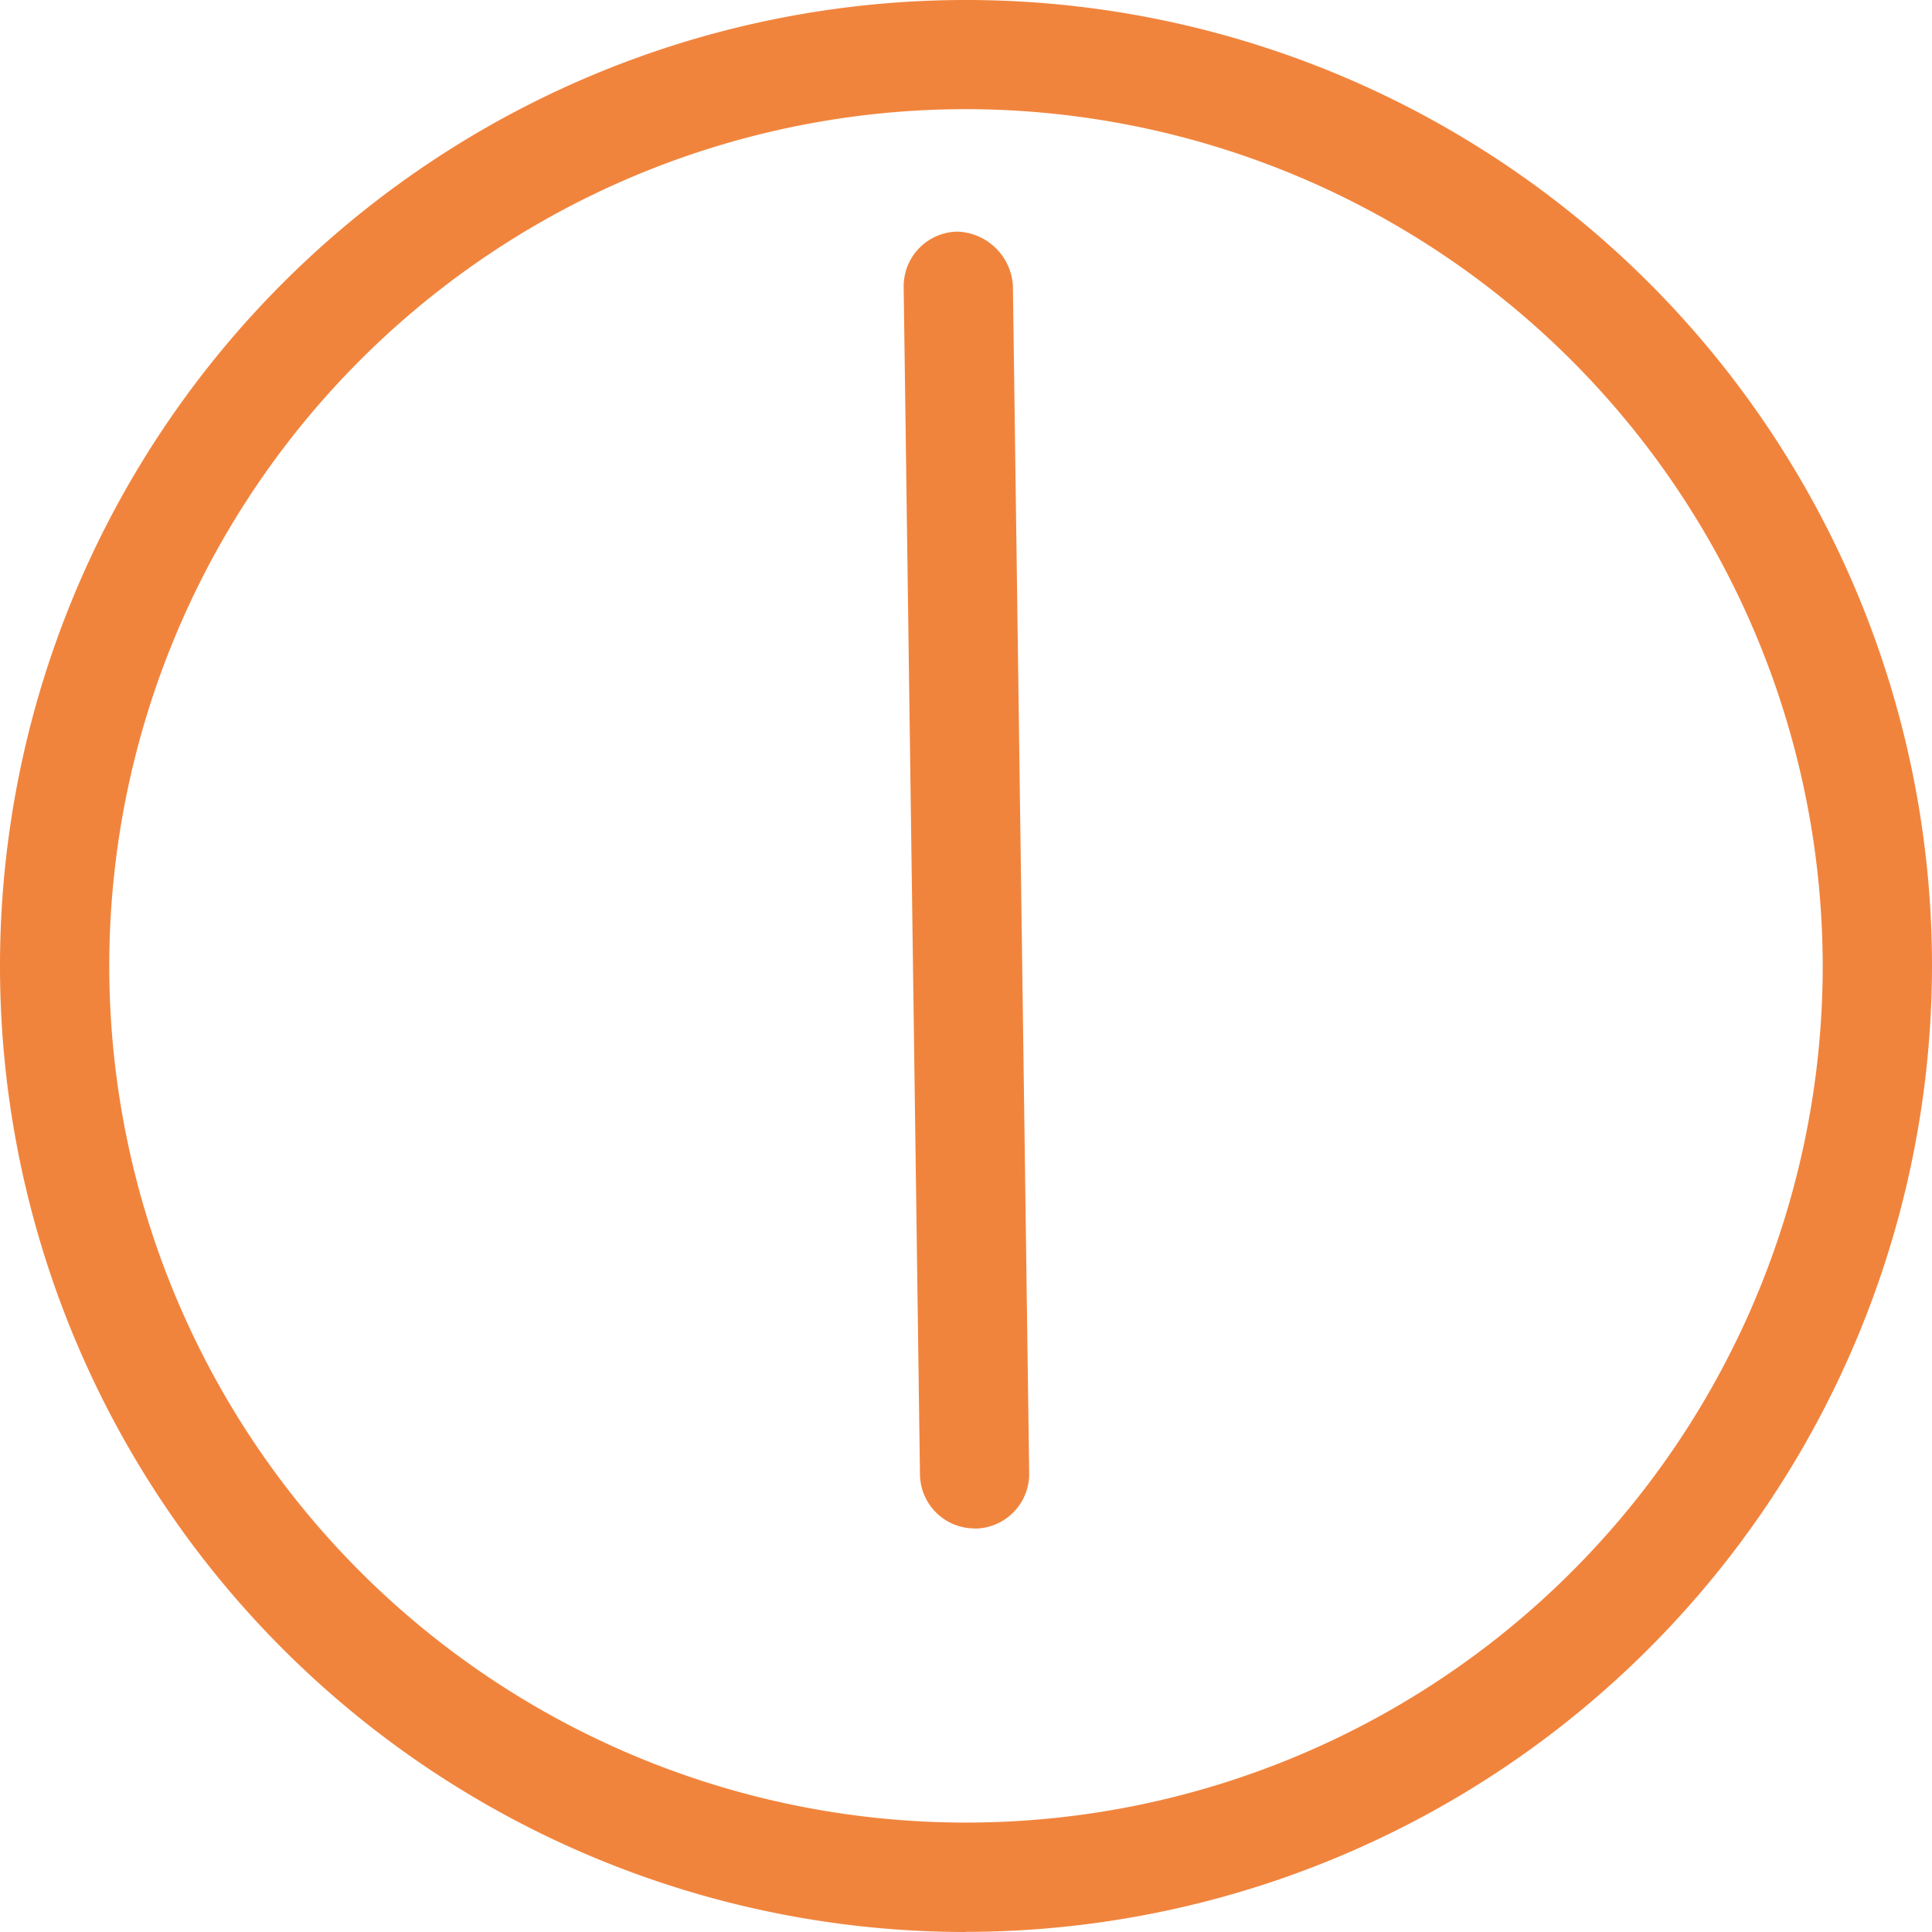
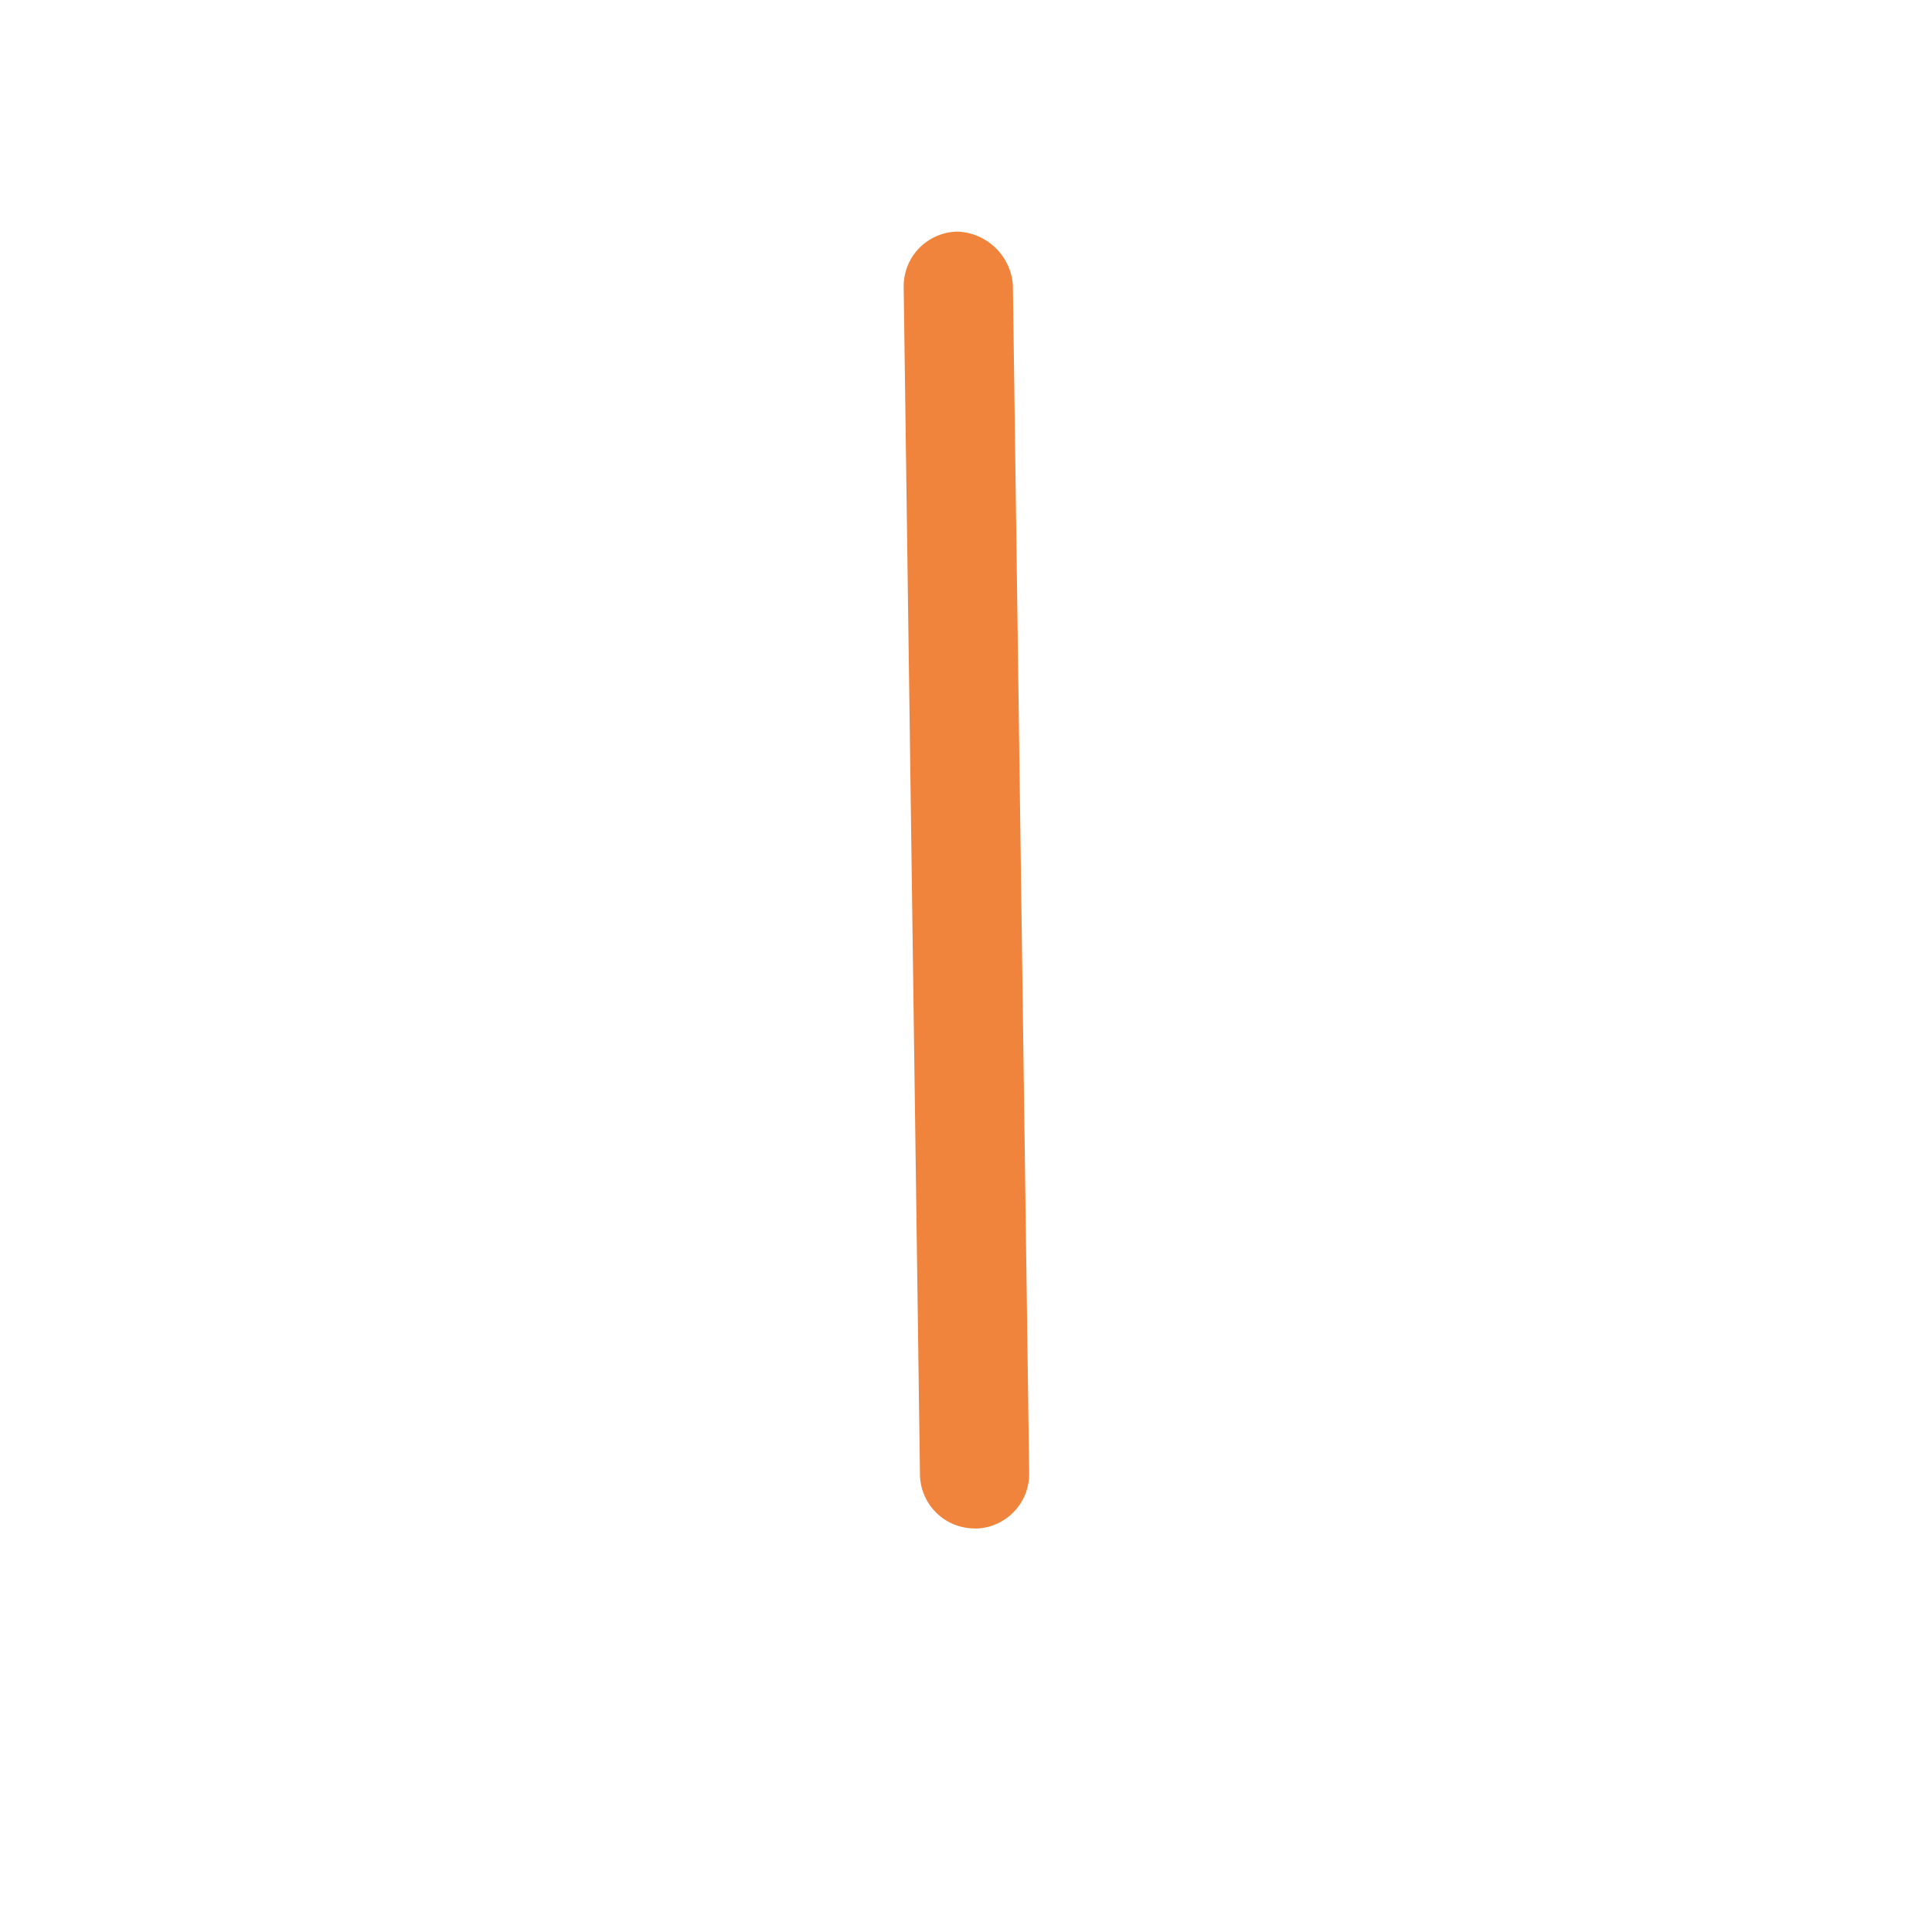
<svg xmlns="http://www.w3.org/2000/svg" width="29.294" height="29.294" viewBox="0 0 29.294 29.294">
  <g id="time08" transform="translate(-472.001 -3326.354)">
-     <path id="パス_1615" data-name="パス 1615" d="M14.647,480.648A14.647,14.647,0,1,1,29.294,466a14.663,14.663,0,0,1-14.647,14.646m0-27.637A12.99,12.99,0,1,0,27.637,466a13.005,13.005,0,0,0-12.99-12.991" transform="translate(472.001 2875)" fill="#f1843d" />
    <path id="パス_1616" data-name="パス 1616" d="M14.777,474.529a.829.829,0,0,1-.828-.82l-.247-18a.829.829,0,0,1,.814-.843.874.874,0,0,1,.842.813l.247,18.015a.829.829,0,0,1-.82.837Z" transform="translate(472.001 2875)" fill="#f1843d" />
  </g>
</svg>